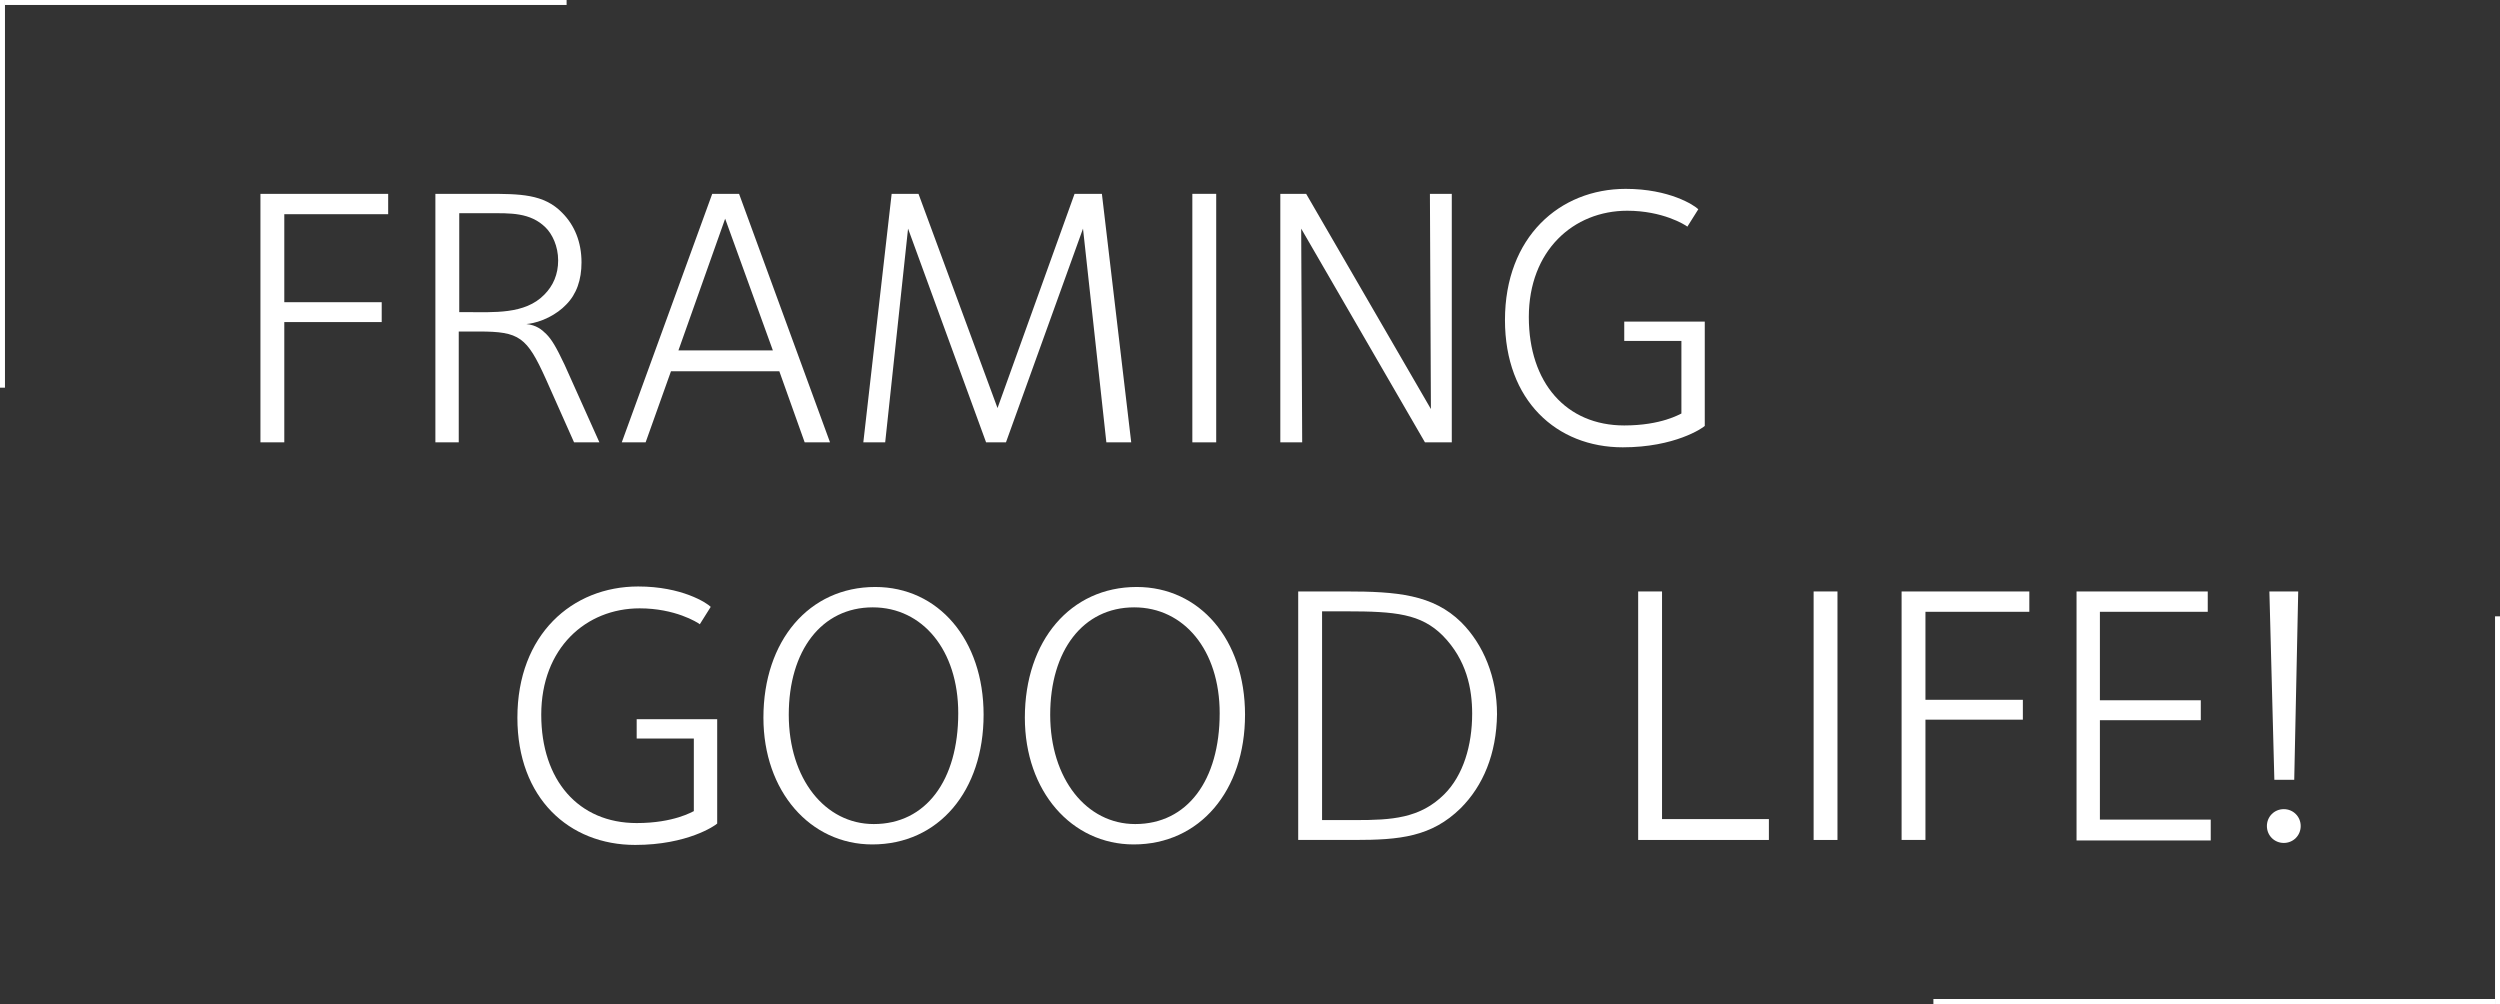
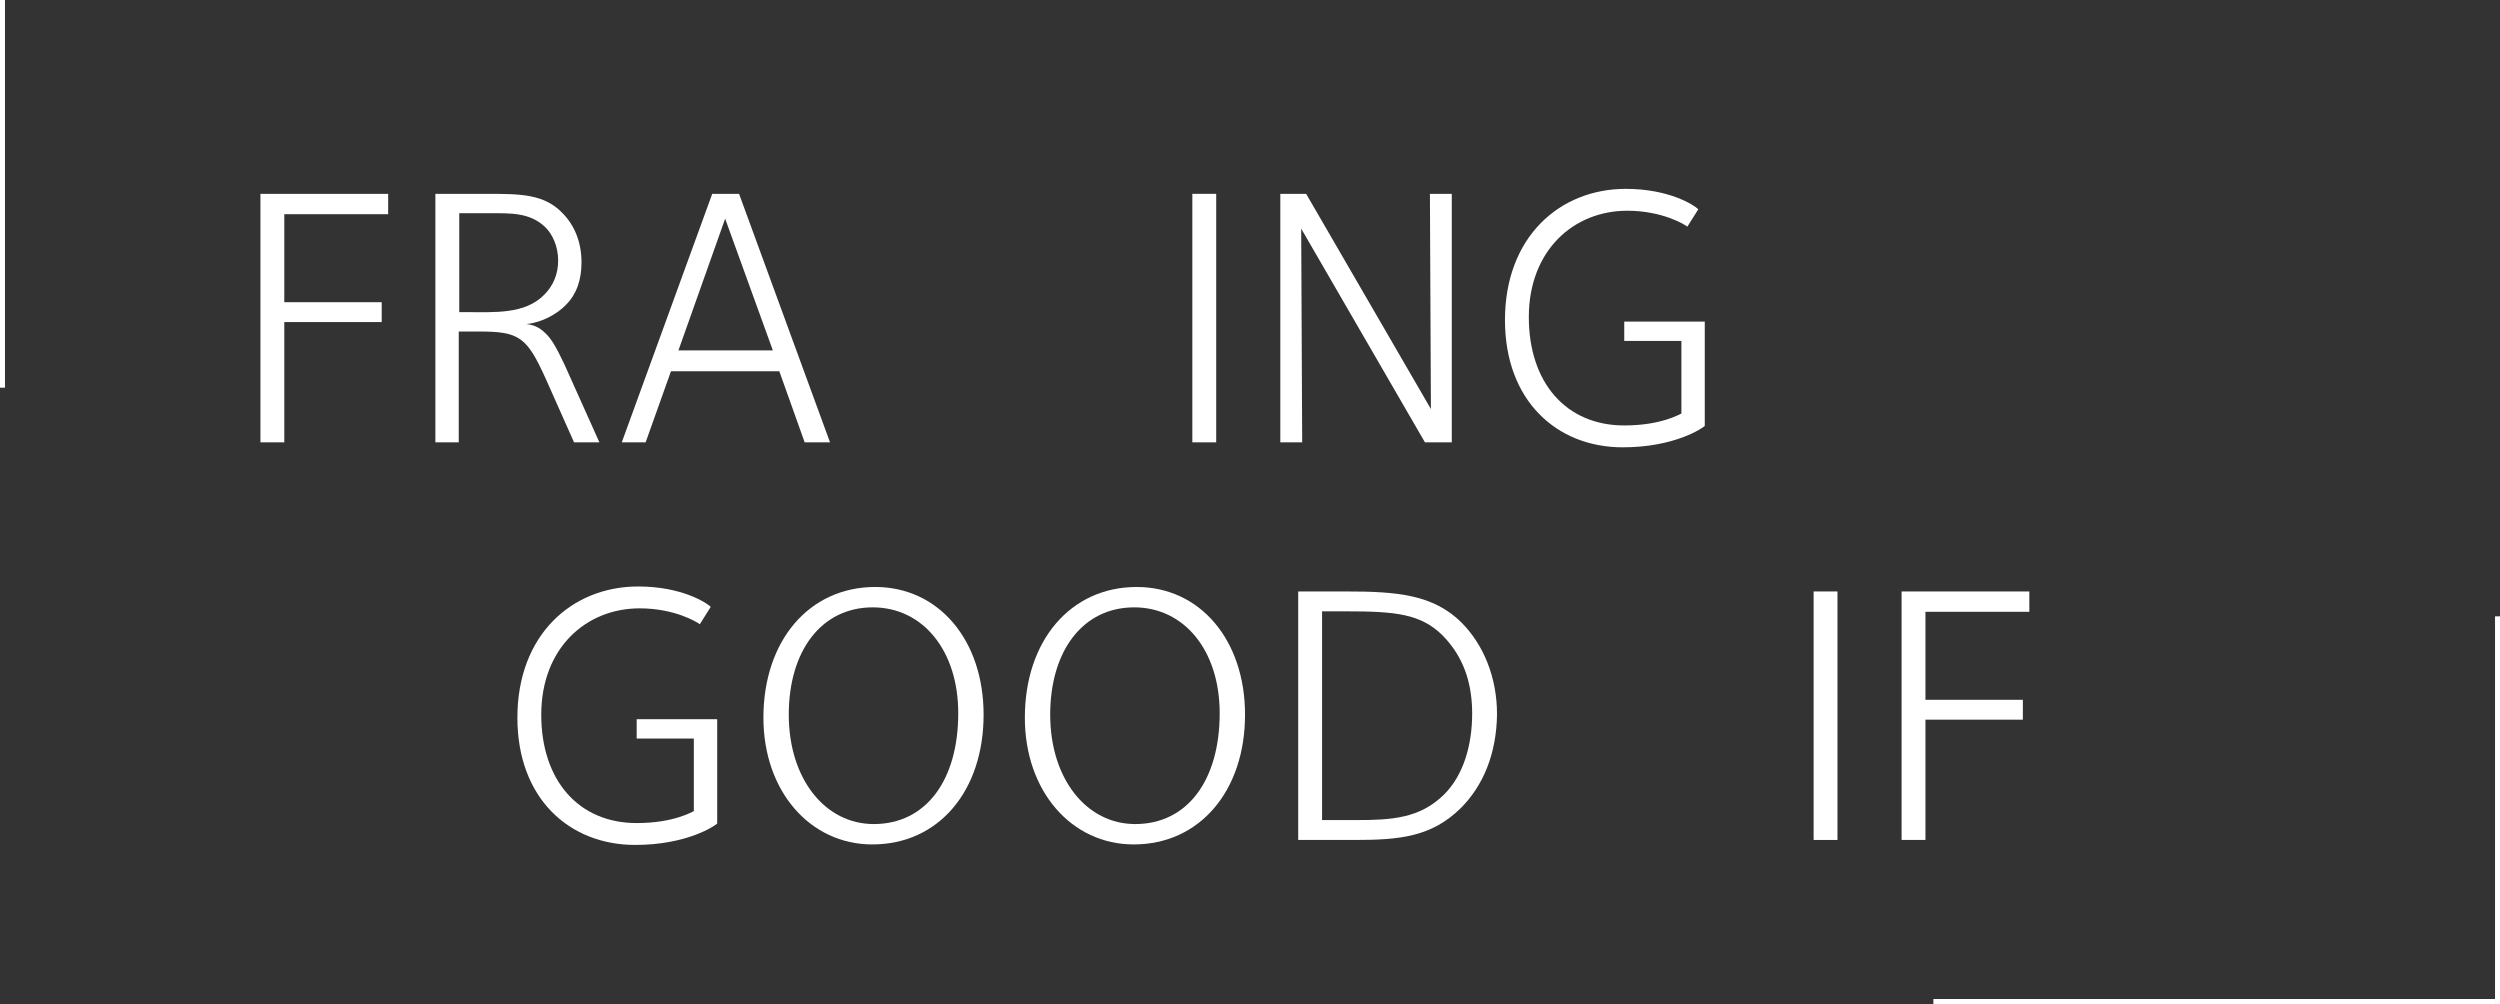
<svg xmlns="http://www.w3.org/2000/svg" version="1.1" id="Layer_1" x="0px" y="0px" viewBox="0 0 503 202" style="enable-background:new 0 0 503 202;" xml:space="preserve">
  <rect x="0" y="0" width="503" height="202" fill="#333333" stroke="none" />
  <style type="text/css">
	.st0{enable-background:new    ;}
	.st1{fill:#FFFFFF;}
	.st2{fill:none;stroke:#FFFFFF;stroke-linecap:square;}
</style>
  <g id="Group_610" transform="translate(-343.5 -343)">
    <g class="st0">
      <path class="st1" d="M400.7,386v17.8h19.6v4h-19.6V432h-4.8v-50h25.7v4.1H400.7z" />
      <path class="st1" d="M459,432l-5.7-12.8c-3.8-8.4-5.3-9.5-13.4-9.5h-4.1V432h-4.7v-50h10.3c6.7,0,11.5,0,15.2,3.8    c2.5,2.5,3.9,5.9,3.9,10c0,3.5-1,6.4-3.1,8.5c-1.8,1.9-4.9,3.6-8,3.9c2,0.2,3.1,1.1,4,2c1.1,1.1,2,2.6,3.7,6.2l7,15.6H459z     M453.3,388.8c-3.1-3.1-7.2-2.9-11.3-2.9h-6.1v19.9h1.4c5.5,0,11.8,0.5,15.7-3.5c1.8-1.8,2.8-4.1,2.8-6.9    C455.8,392.5,454.6,390.1,453.3,388.8z" />
      <path class="st1" d="M505.4,432l-5.1-14.3h-21.8l-5.1,14.3h-4.8l18.2-50h5.4l18.3,50H505.4z M489.4,387l-9.4,26.5h19L489.4,387z" />
-       <path class="st1" d="M566.1,432l-4.7-43l-15.5,43h-4l-15.7-43l-4.6,43h-4.4l5.7-50h5.4l15.9,43.1l15.5-43.1h5.5l5.9,50H566.1z" />
      <path class="st1" d="M583.4,432v-50h4.8v50H583.4z" />
      <path class="st1" d="M630.2,432l-24.9-43l0.2,43h-4.4v-50h5.2l25.1,43.3l-0.2-43.3h4.4v50H630.2z" />
      <path class="st1" d="M670,433c-13.3,0-23.7-9.4-23.7-25.6c0-16.7,11-26.4,24.3-26.4c8.8,0,13.8,3.3,14.6,4.1l-2.2,3.5    c-0.5-0.4-5-3.2-12.1-3.2c-10.8,0-19.8,8-19.8,21.4c0,13.2,7.5,21.8,19.2,21.8c7.5,0,11.2-2.3,11.5-2.4v-14.6h-11.5v-3.9h16.2v21    C686.1,429.1,680.5,433,670,433z" />
    </g>
    <g class="st0">
      <path class="st1" d="M471.3,513c-13.3,0-23.7-9.4-23.7-25.6c0-16.7,11-26.4,24.3-26.4c8.8,0,13.8,3.3,14.6,4.1l-2.2,3.5    c-0.5-0.4-5-3.2-12.1-3.2c-10.8,0-19.8,8-19.8,21.4c0,13.2,7.5,21.8,19.2,21.8c7.5,0,11.2-2.3,11.5-2.4v-14.6h-11.5v-3.9h16.2v21    C487.4,509.1,481.8,513,471.3,513z" />
      <path class="st1" d="M519,512.9c-12.5,0-21.9-10.7-21.9-25.5c0-15.5,9.2-26.3,22.5-26.3c12.7,0,21.8,10.6,21.8,25.7    C541.4,502.1,532.4,512.9,519,512.9z M519.1,465.2c-10.3,0-16.9,8.7-16.9,21.6s7.3,22,17.1,22c10.5,0,17-8.8,17-22.3    C536.3,473.8,529.1,465.2,519.1,465.2z" />
      <path class="st1" d="M571.6,512.9c-12.5,0-21.9-10.7-21.9-25.5c0-15.5,9.2-26.3,22.5-26.3c12.7,0,21.8,10.6,21.8,25.7    C594,502.1,584.9,512.9,571.6,512.9z M571.7,465.2c-10.3,0-16.9,8.7-16.9,21.6s7.3,22,17.1,22c10.5,0,17-8.8,17-22.3    C588.9,473.8,581.7,465.2,571.7,465.2z" />
      <path class="st1" d="M637.4,505.6c-5.9,5.8-12.3,6.4-21.4,6.4h-11.3v-50h9.6c10.2,0,17.5,0.6,23.2,6.2c4.5,4.5,7.2,11.1,7.2,18.5    C644.6,494.7,641.9,501.1,637.4,505.6z M633.8,470.9c-4.4-4.4-9.5-4.9-19.4-4.9h-4.9V508h6.8c7.1,0,12.9-0.3,17.8-5.2    c3.8-3.8,5.6-9.8,5.6-16.2C639.7,481.6,638.6,475.8,633.8,470.9z" />
-       <path class="st1" d="M673.1,512v-50h4.8v45.8h21.5v4.2H673.1z" />
      <path class="st1" d="M708.4,512v-50h4.8v50H708.4z" />
      <path class="st1" d="M730.9,466v17.8h19.6v4h-19.6V512h-4.8v-50h25.7v4.1H730.9z" />
-       <path class="st1" d="M761.3,512v-50h26.4v4.1H766v17.8h20.3v4H766v20h22.3v4.2H761.3z" />
-       <path class="st1" d="M803,512.6c-1.9,0-3.4-1.5-3.4-3.4c0-1.9,1.5-3.4,3.4-3.4s3.4,1.5,3.4,3.4C806.4,511.1,804.9,512.6,803,512.6    z M805.1,499.9h-4l-1-37.9h5.8L805.1,499.9z" />
    </g>
    <g id="Group_1" transform="translate(36.5 158)">
      <line id="Line_1" class="st2" x1="307.5" y1="262.5" x2="307.5" y2="185.5" />
-       <line id="Line_2" class="st2" x1="308.5" y1="185.5" x2="420.5" y2="185.5" />
    </g>
    <g id="Group_2" transform="translate(1153.5 730) rotate(180)">
      <line id="Line_1-2" class="st2" x1="307.5" y1="262.5" x2="307.5" y2="185.5" />
      <line id="Line_2-2" class="st2" x1="308.5" y1="185.5" x2="420.5" y2="185.5" />
    </g>
  </g>
</svg>